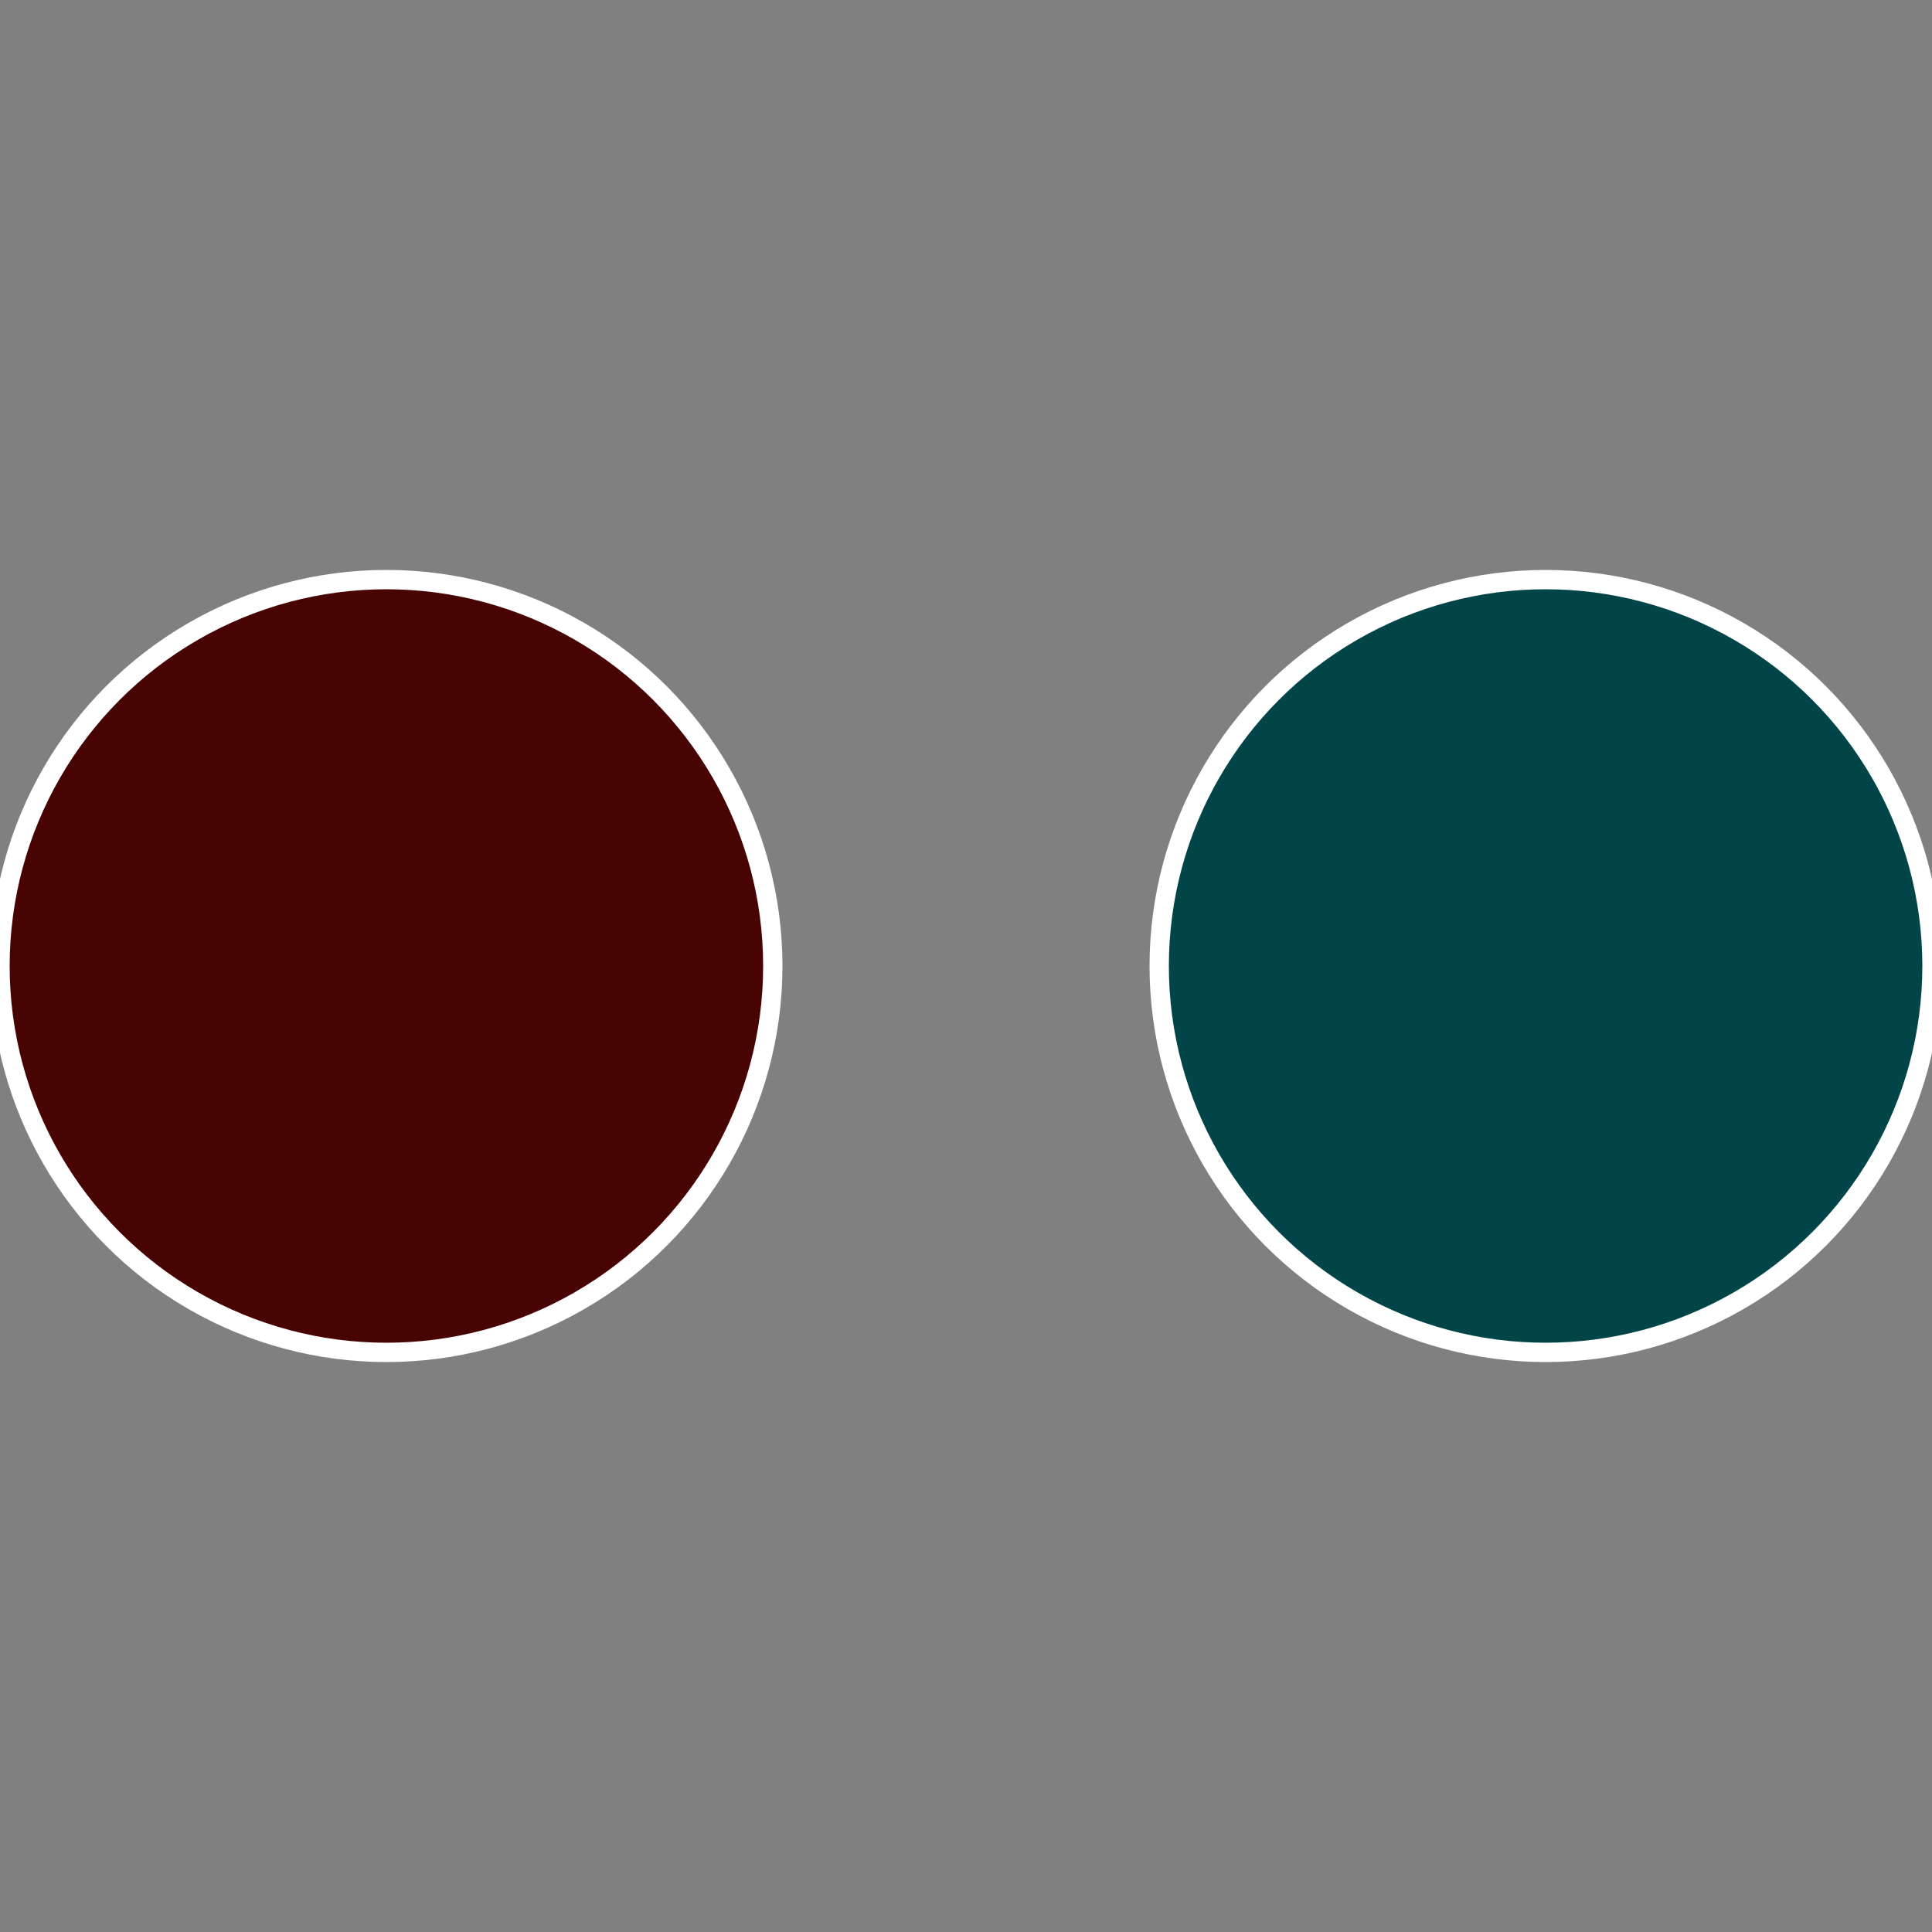
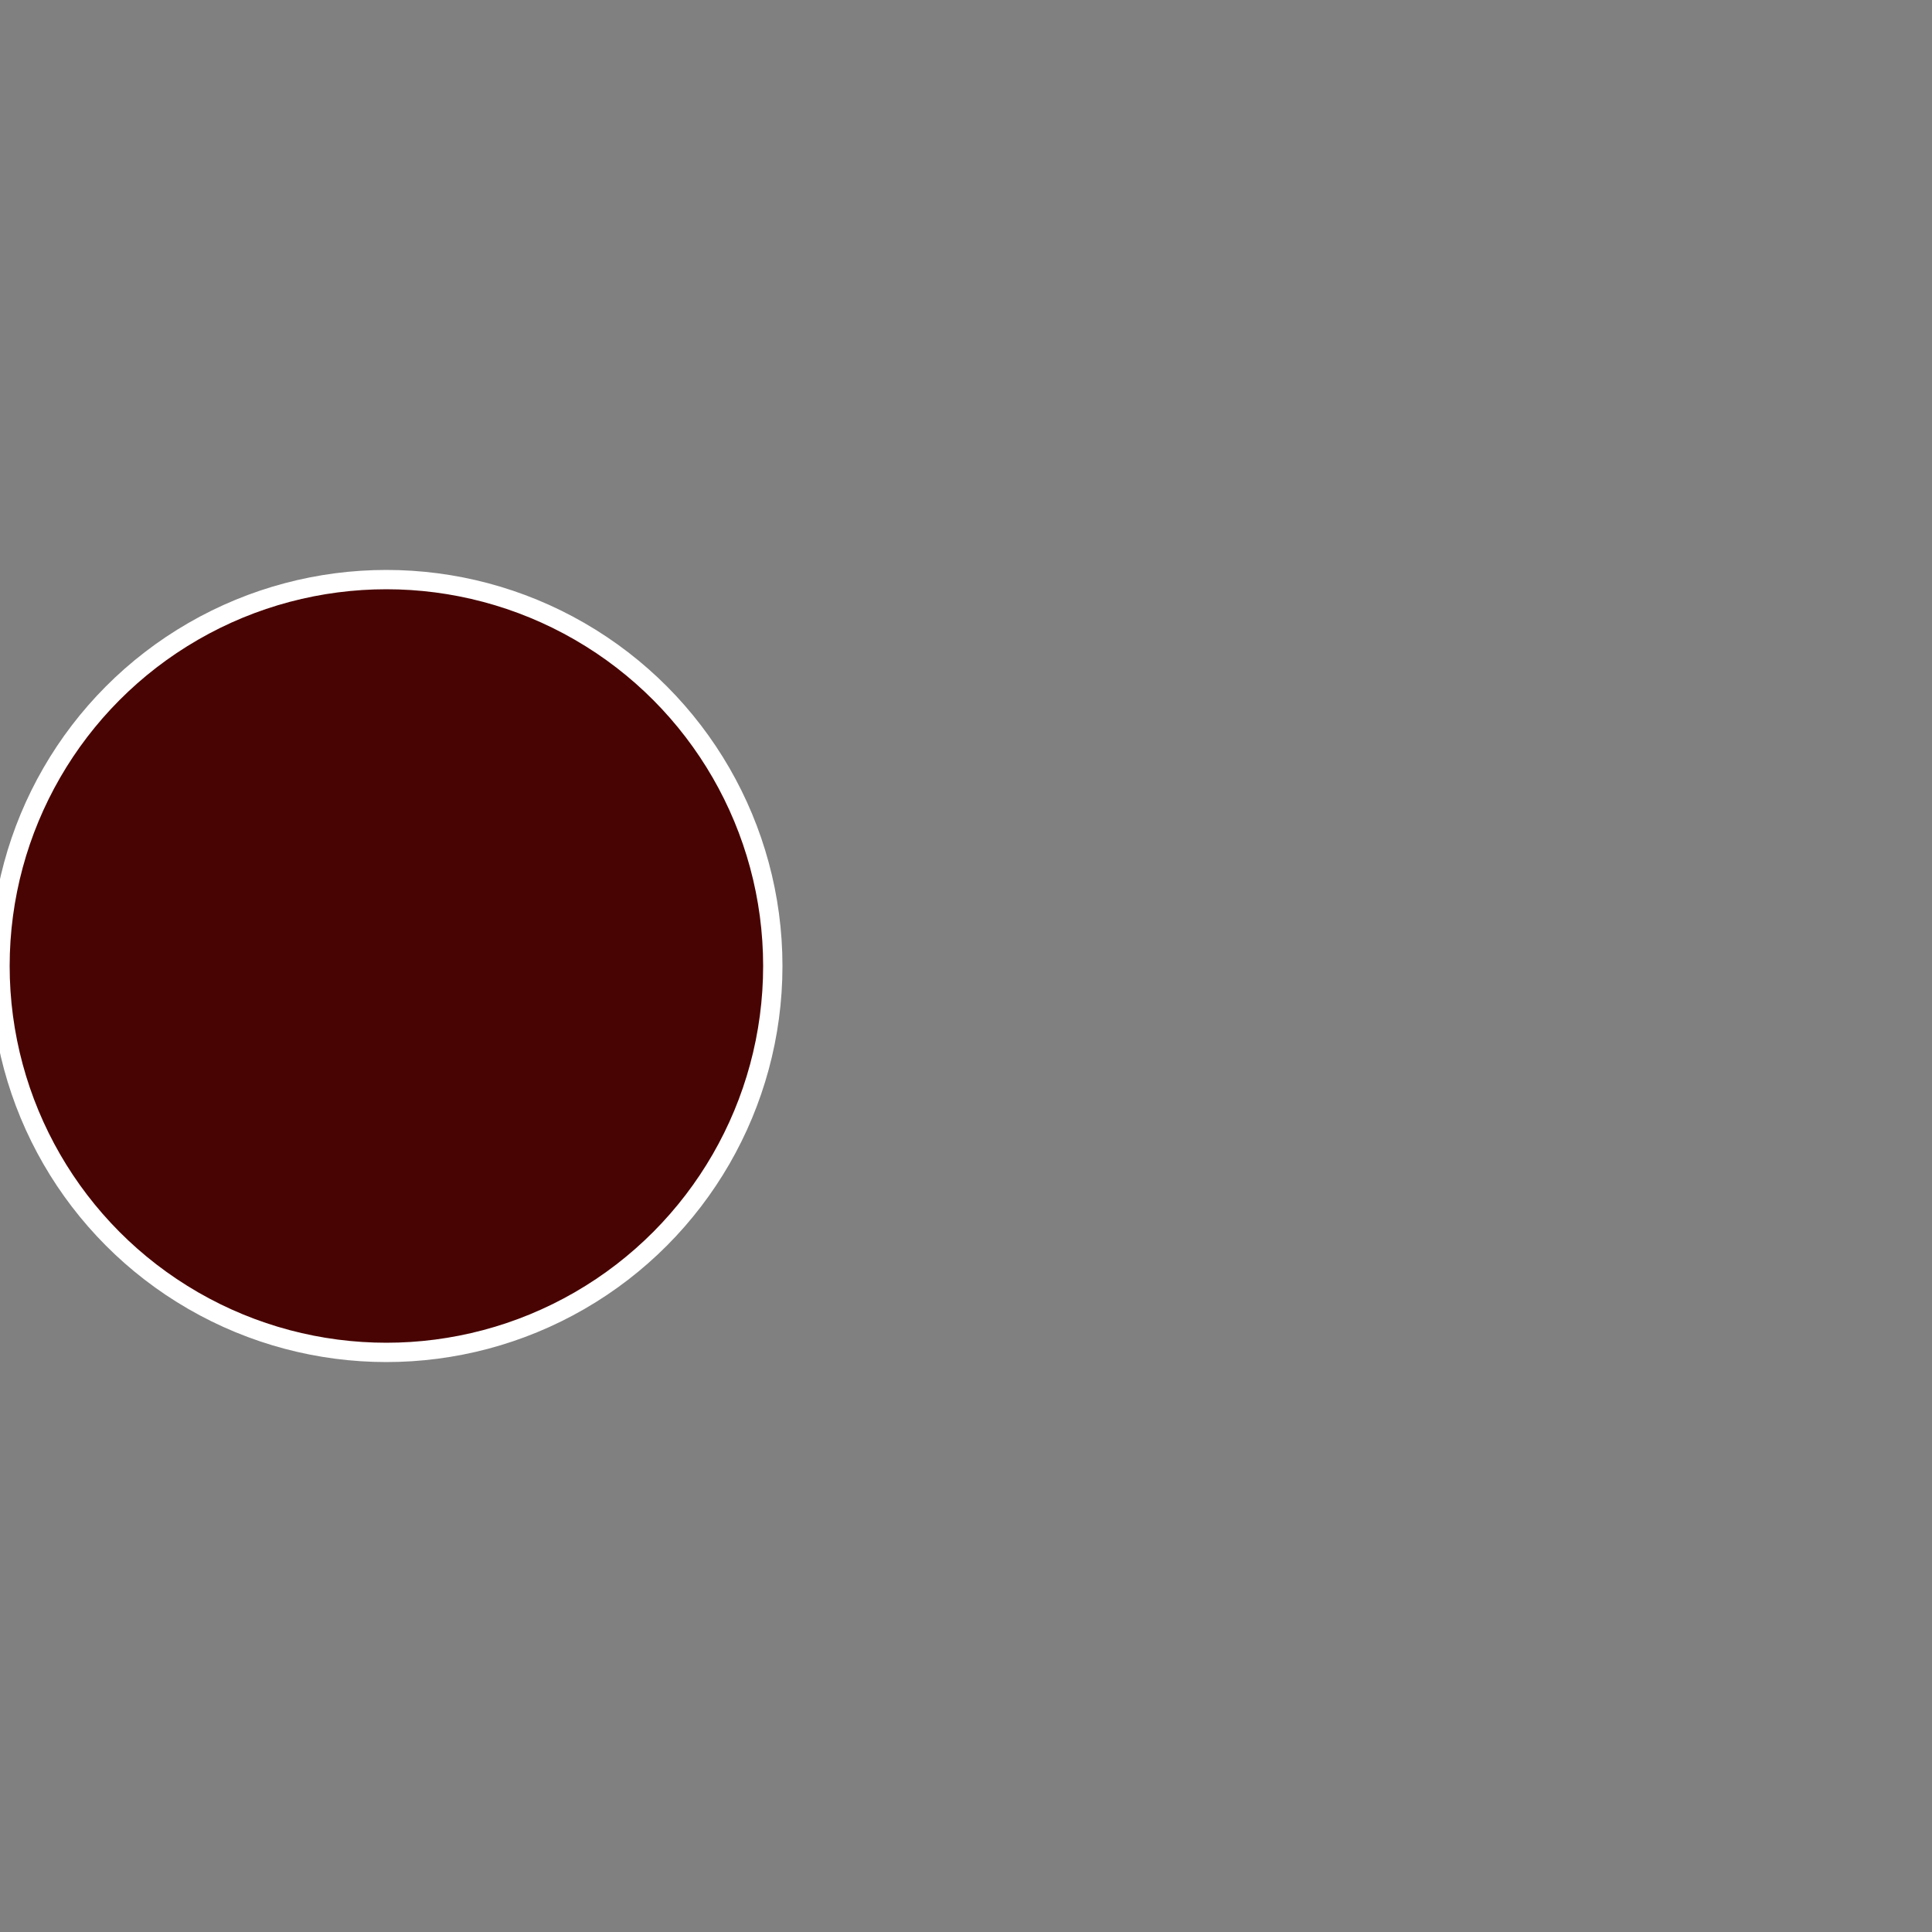
<svg xmlns="http://www.w3.org/2000/svg" width="500" height="500" viewBox="-1 -1 2 2">
  <rect x="-1" y="-1" width="2" height="2" fill="#808080" stroke="none" />
-   <circle cx="0.6" cy="0" r="0.4" fill="#024548" stroke="#fff" stroke-width="1%" />
  <circle cx="-0.6" cy="7.3478807948841E-17" r="0.4" fill="#480402" stroke="#fff" stroke-width="1%" />
</svg>